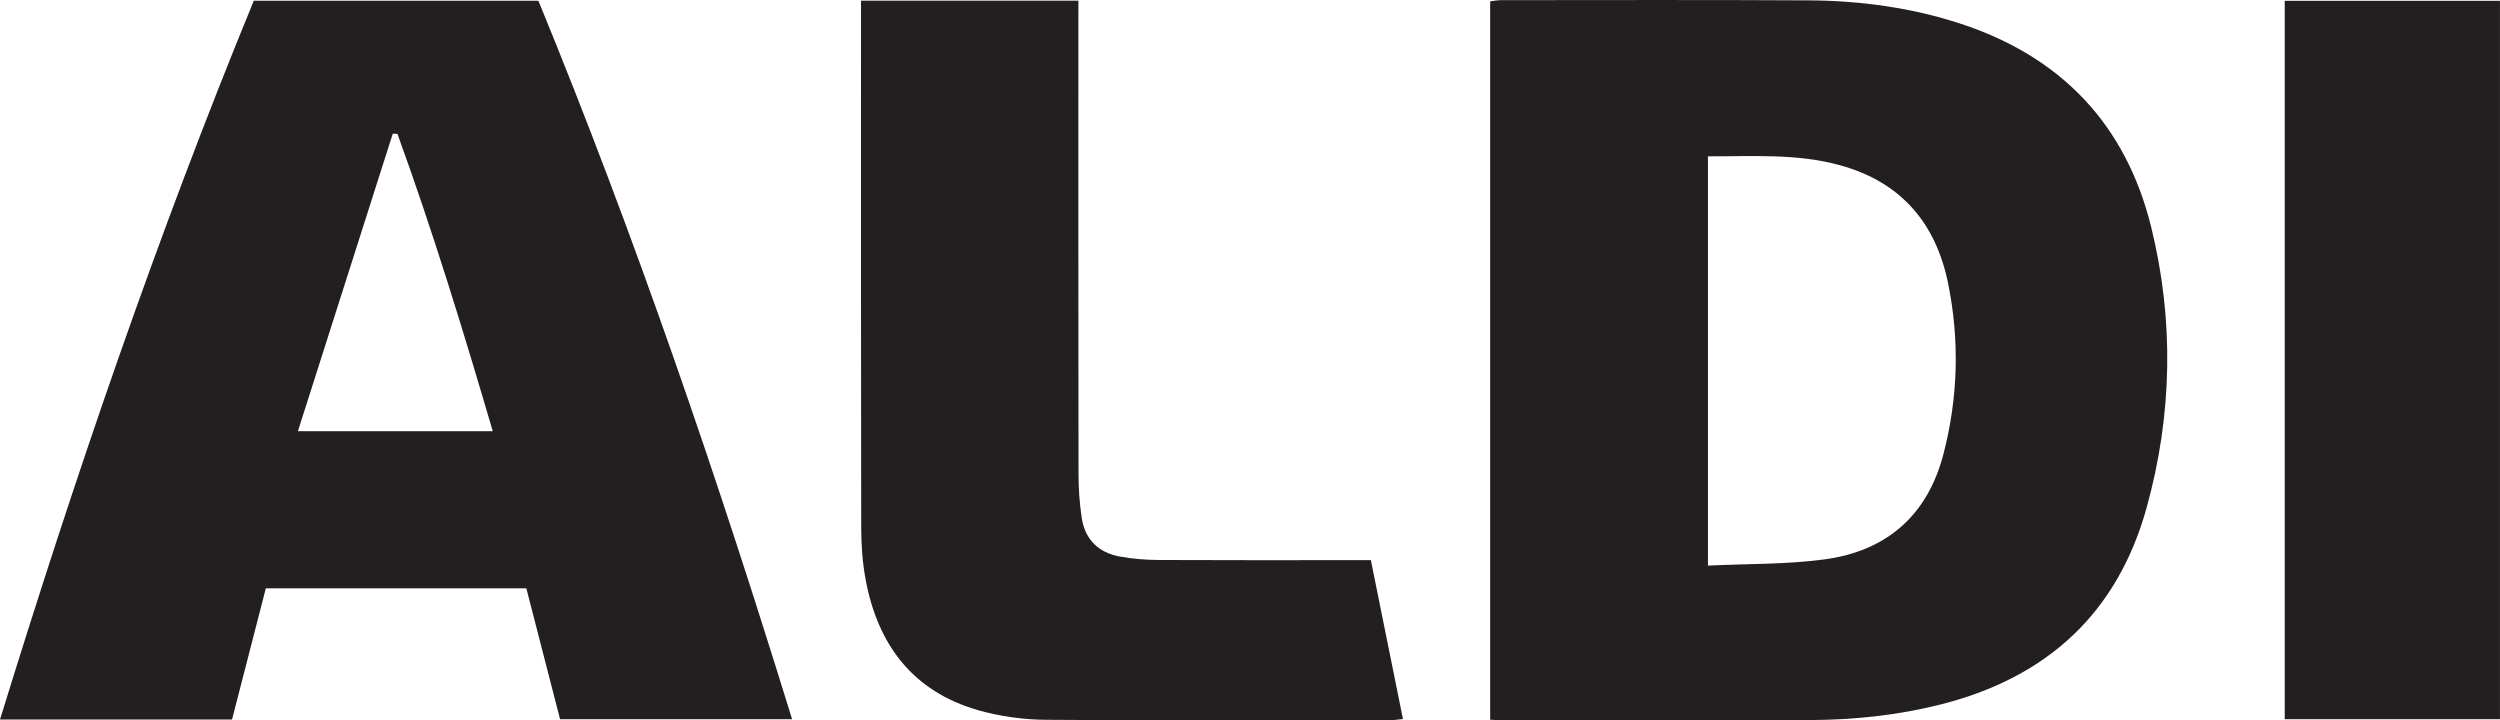
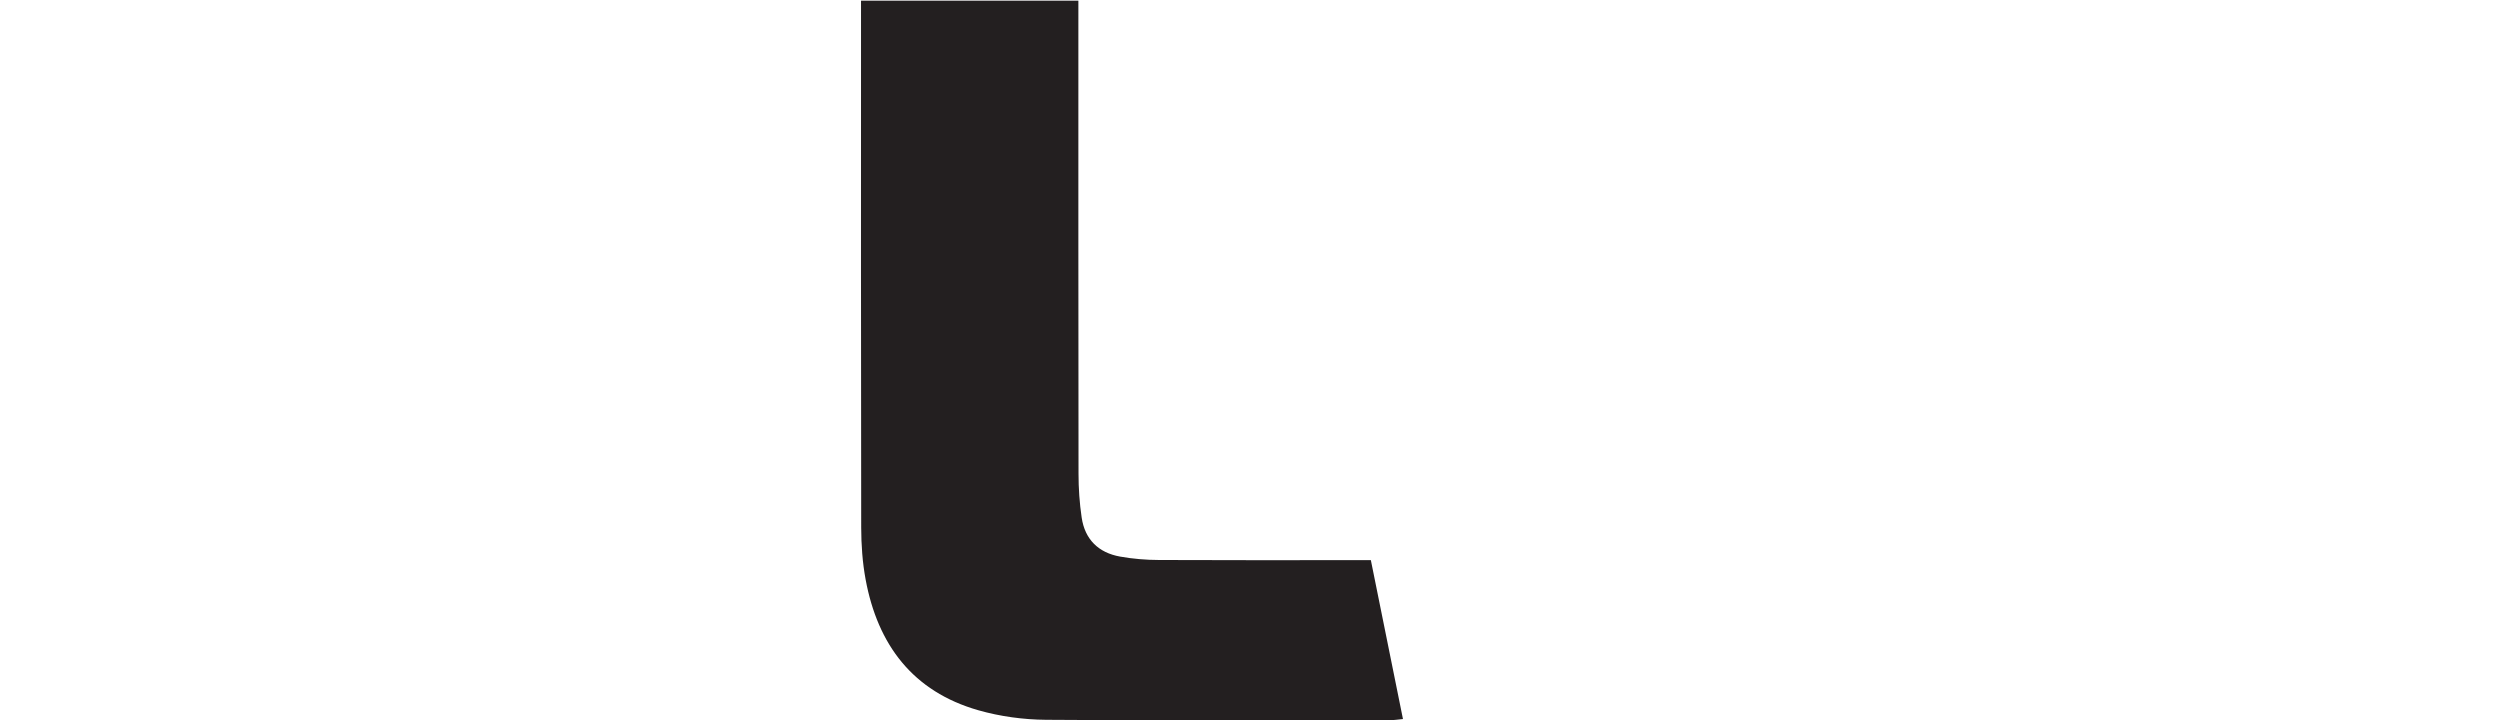
<svg xmlns="http://www.w3.org/2000/svg" id="Layer_2" data-name="Layer 2" viewBox="0 0 696.79 200.79">
  <defs>
    <style>
      .cls-1 {
        fill: #231f20;
        stroke-width: 0px;
      }
    </style>
  </defs>
  <g id="a">
    <g>
-       <path class="cls-1" d="m415.33,200.6V.37c.98-.11,1.99-.33,2.99-.33,28.61,0,57.21-.11,85.82.06,14.35.09,28.51,2,42.2,6.47,28.08,9.18,46.18,28.07,53.24,56.76,6.4,26.01,5.89,52.18-1.24,78.03-8.19,29.68-27.92,47.54-57.5,55-11.87,3-23.96,4.26-36.14,4.33-28.76.16-57.51.06-86.27.05-.89,0-1.77-.08-3.1-.14Zm60.7-42.96c11.04-.53,21.87-.3,32.48-1.73,17.3-2.34,28.72-12.21,33.18-29.43,4.06-15.7,4.5-31.58,1.29-47.43-3.42-16.91-13.19-28.35-30.19-33.01-12.04-3.3-24.32-2.43-36.76-2.47v114.08Z" />
-       <path class="cls-1" d="m74.09,163.98c-3.11,12.06-6.24,24.22-9.42,36.57H0C20.91,132.72,43.79,65.79,70.73.21h79.33c26.93,65.55,49.77,132.37,70.71,200.25h-64.67c-3.08-11.95-6.21-24.1-9.4-36.48h-72.6Zm36.68-126.67c-.43-.01-.87-.03-1.3-.04-8.78,27.53-17.55,55.05-26.44,82.91h54.31c-8.25-28.11-16.7-55.72-26.57-82.87Z" />
      <path class="cls-1" d="m239.96.18h60.6c0,1.76,0,3.38,0,5,0,42.28-.02,84.55.04,126.83,0,4.09.28,8.21.88,12.25.9,6.1,4.7,9.8,10.71,10.87,3.57.64,7.24.94,10.87.95,18.1.09,36.19.04,54.29.04h4.73c3,14.85,5.94,29.39,8.95,44.29-1.4.13-2.54.32-3.67.32-31.94.02-63.87.15-95.81-.11-6.31-.05-12.8-.93-18.86-2.66-18.27-5.22-28.06-18.25-31.43-36.45-.88-4.75-1.22-9.67-1.23-14.51-.09-47.9-.05-95.81-.05-143.71V.18Z" />
-       <path class="cls-1" d="m636.79.23h59.99v200.22h-59.99V.23Z" />
    </g>
  </g>
</svg>